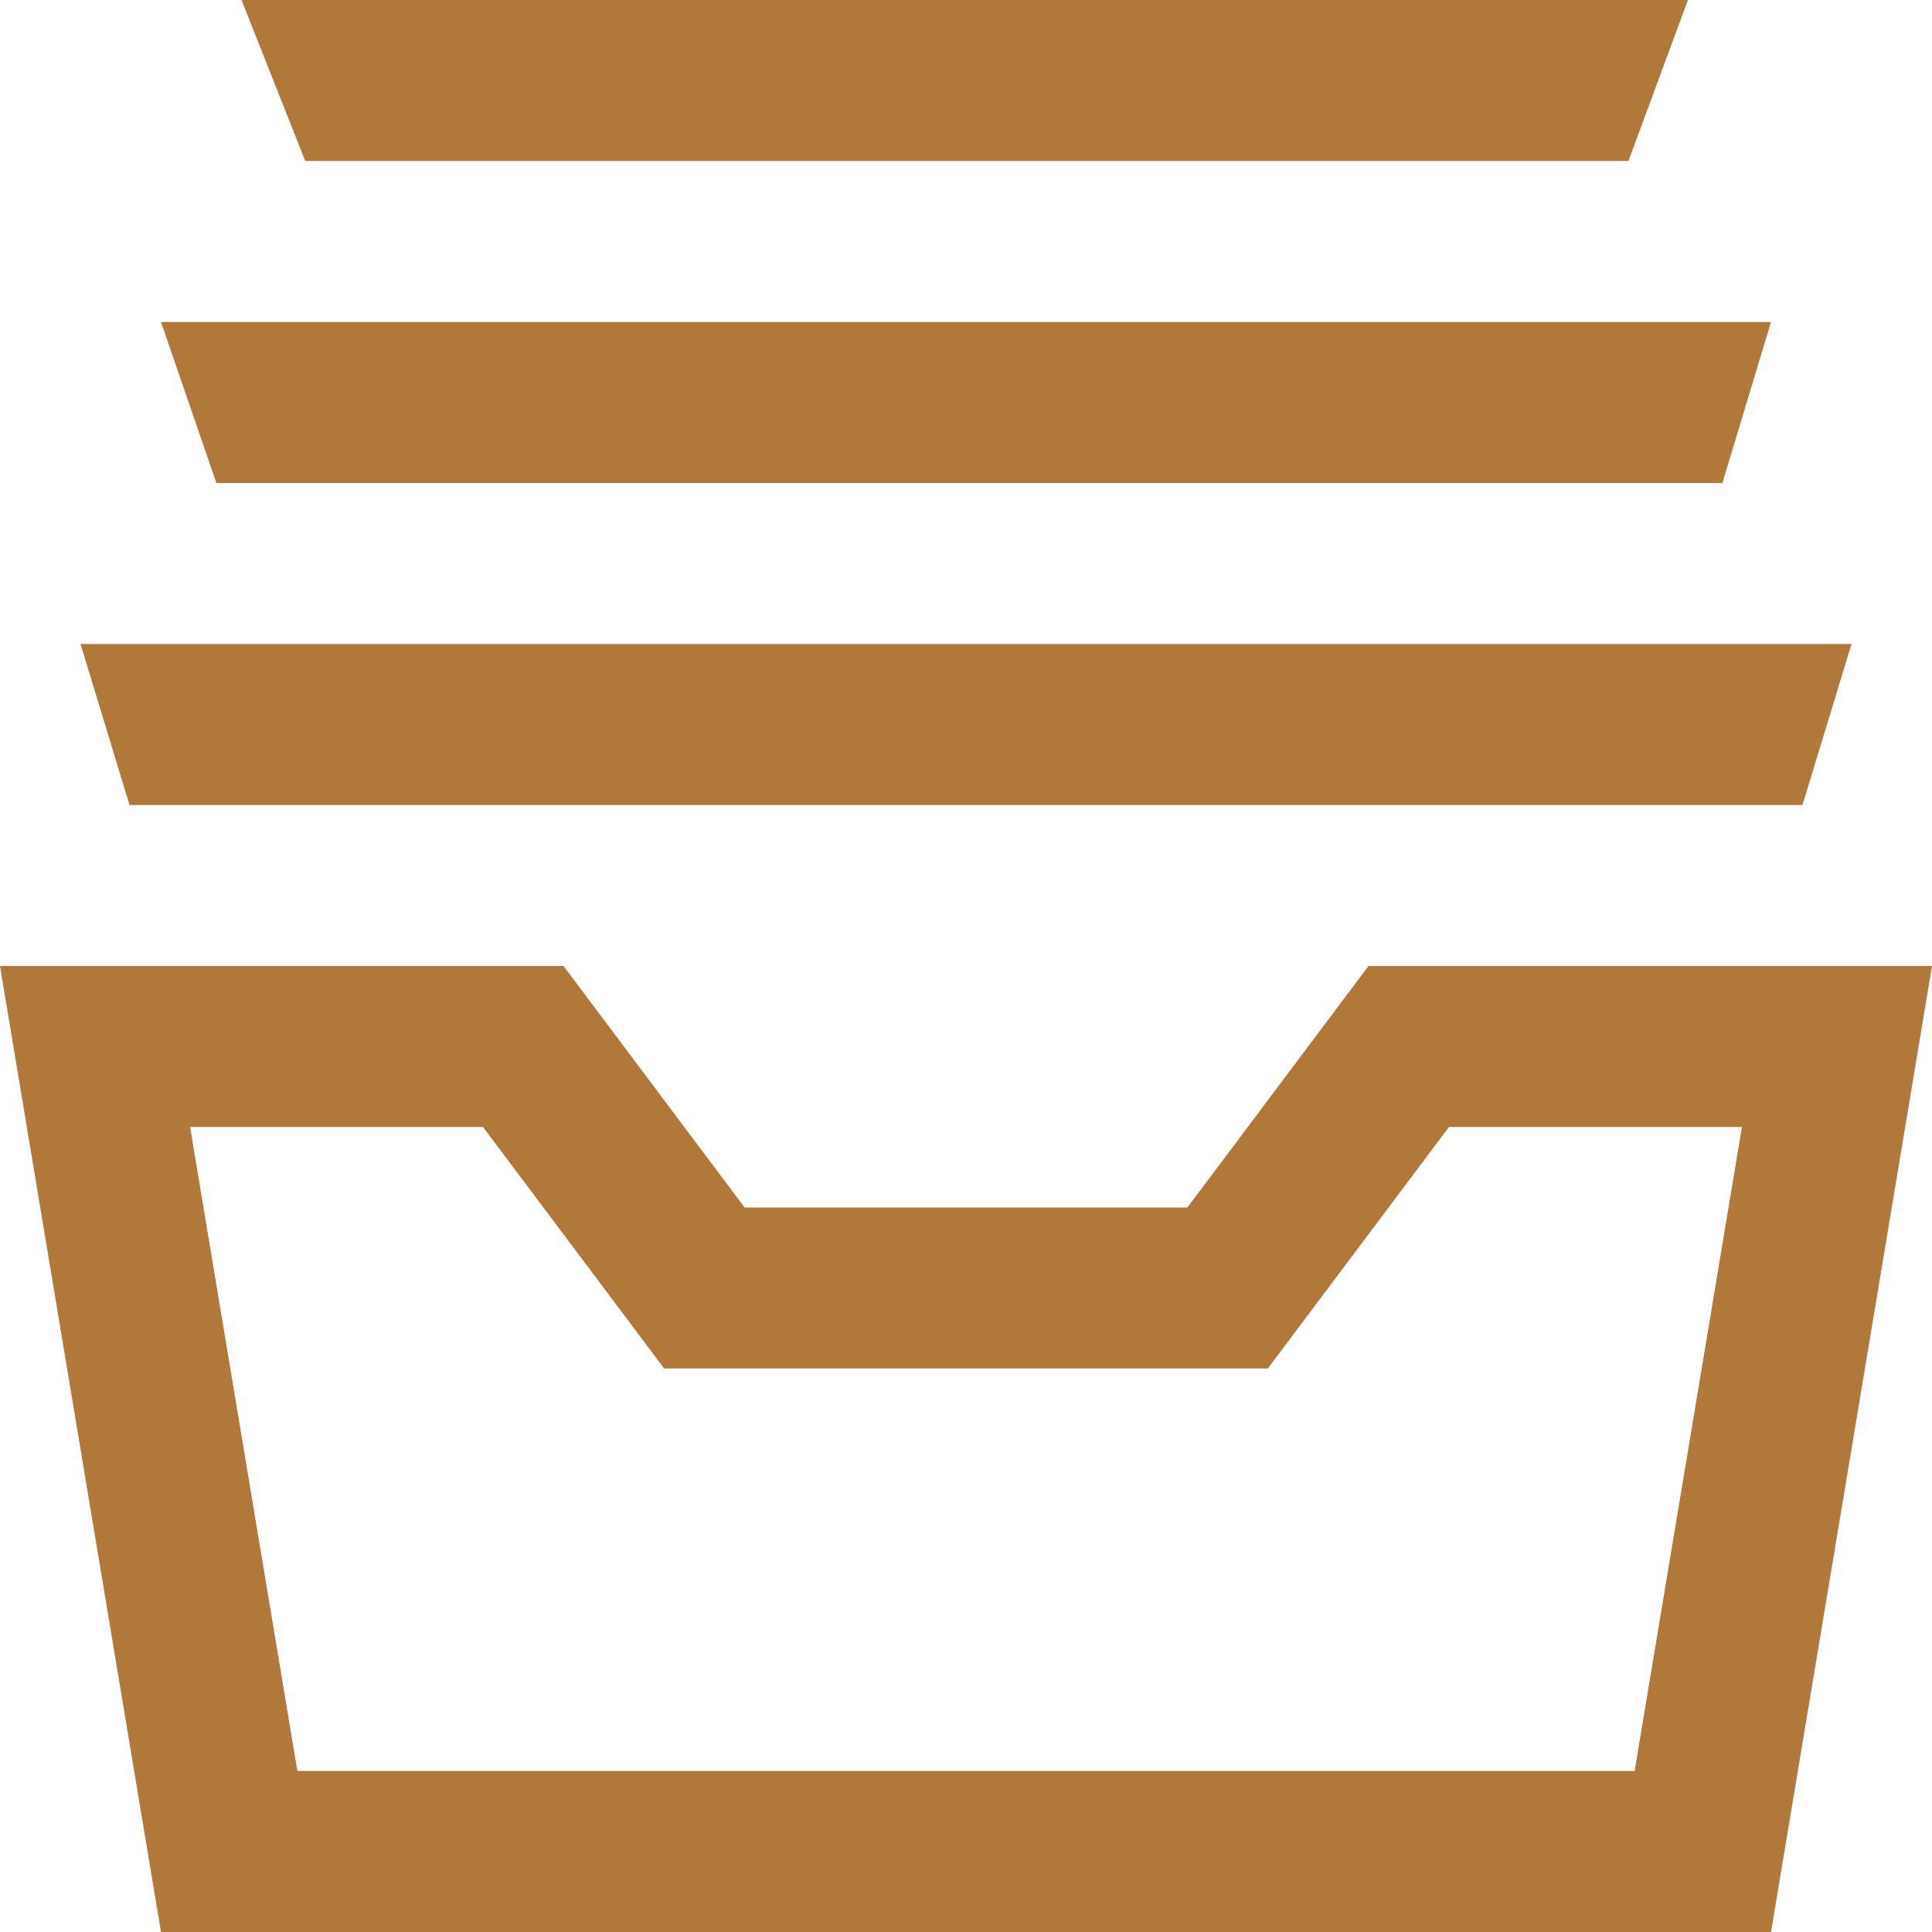
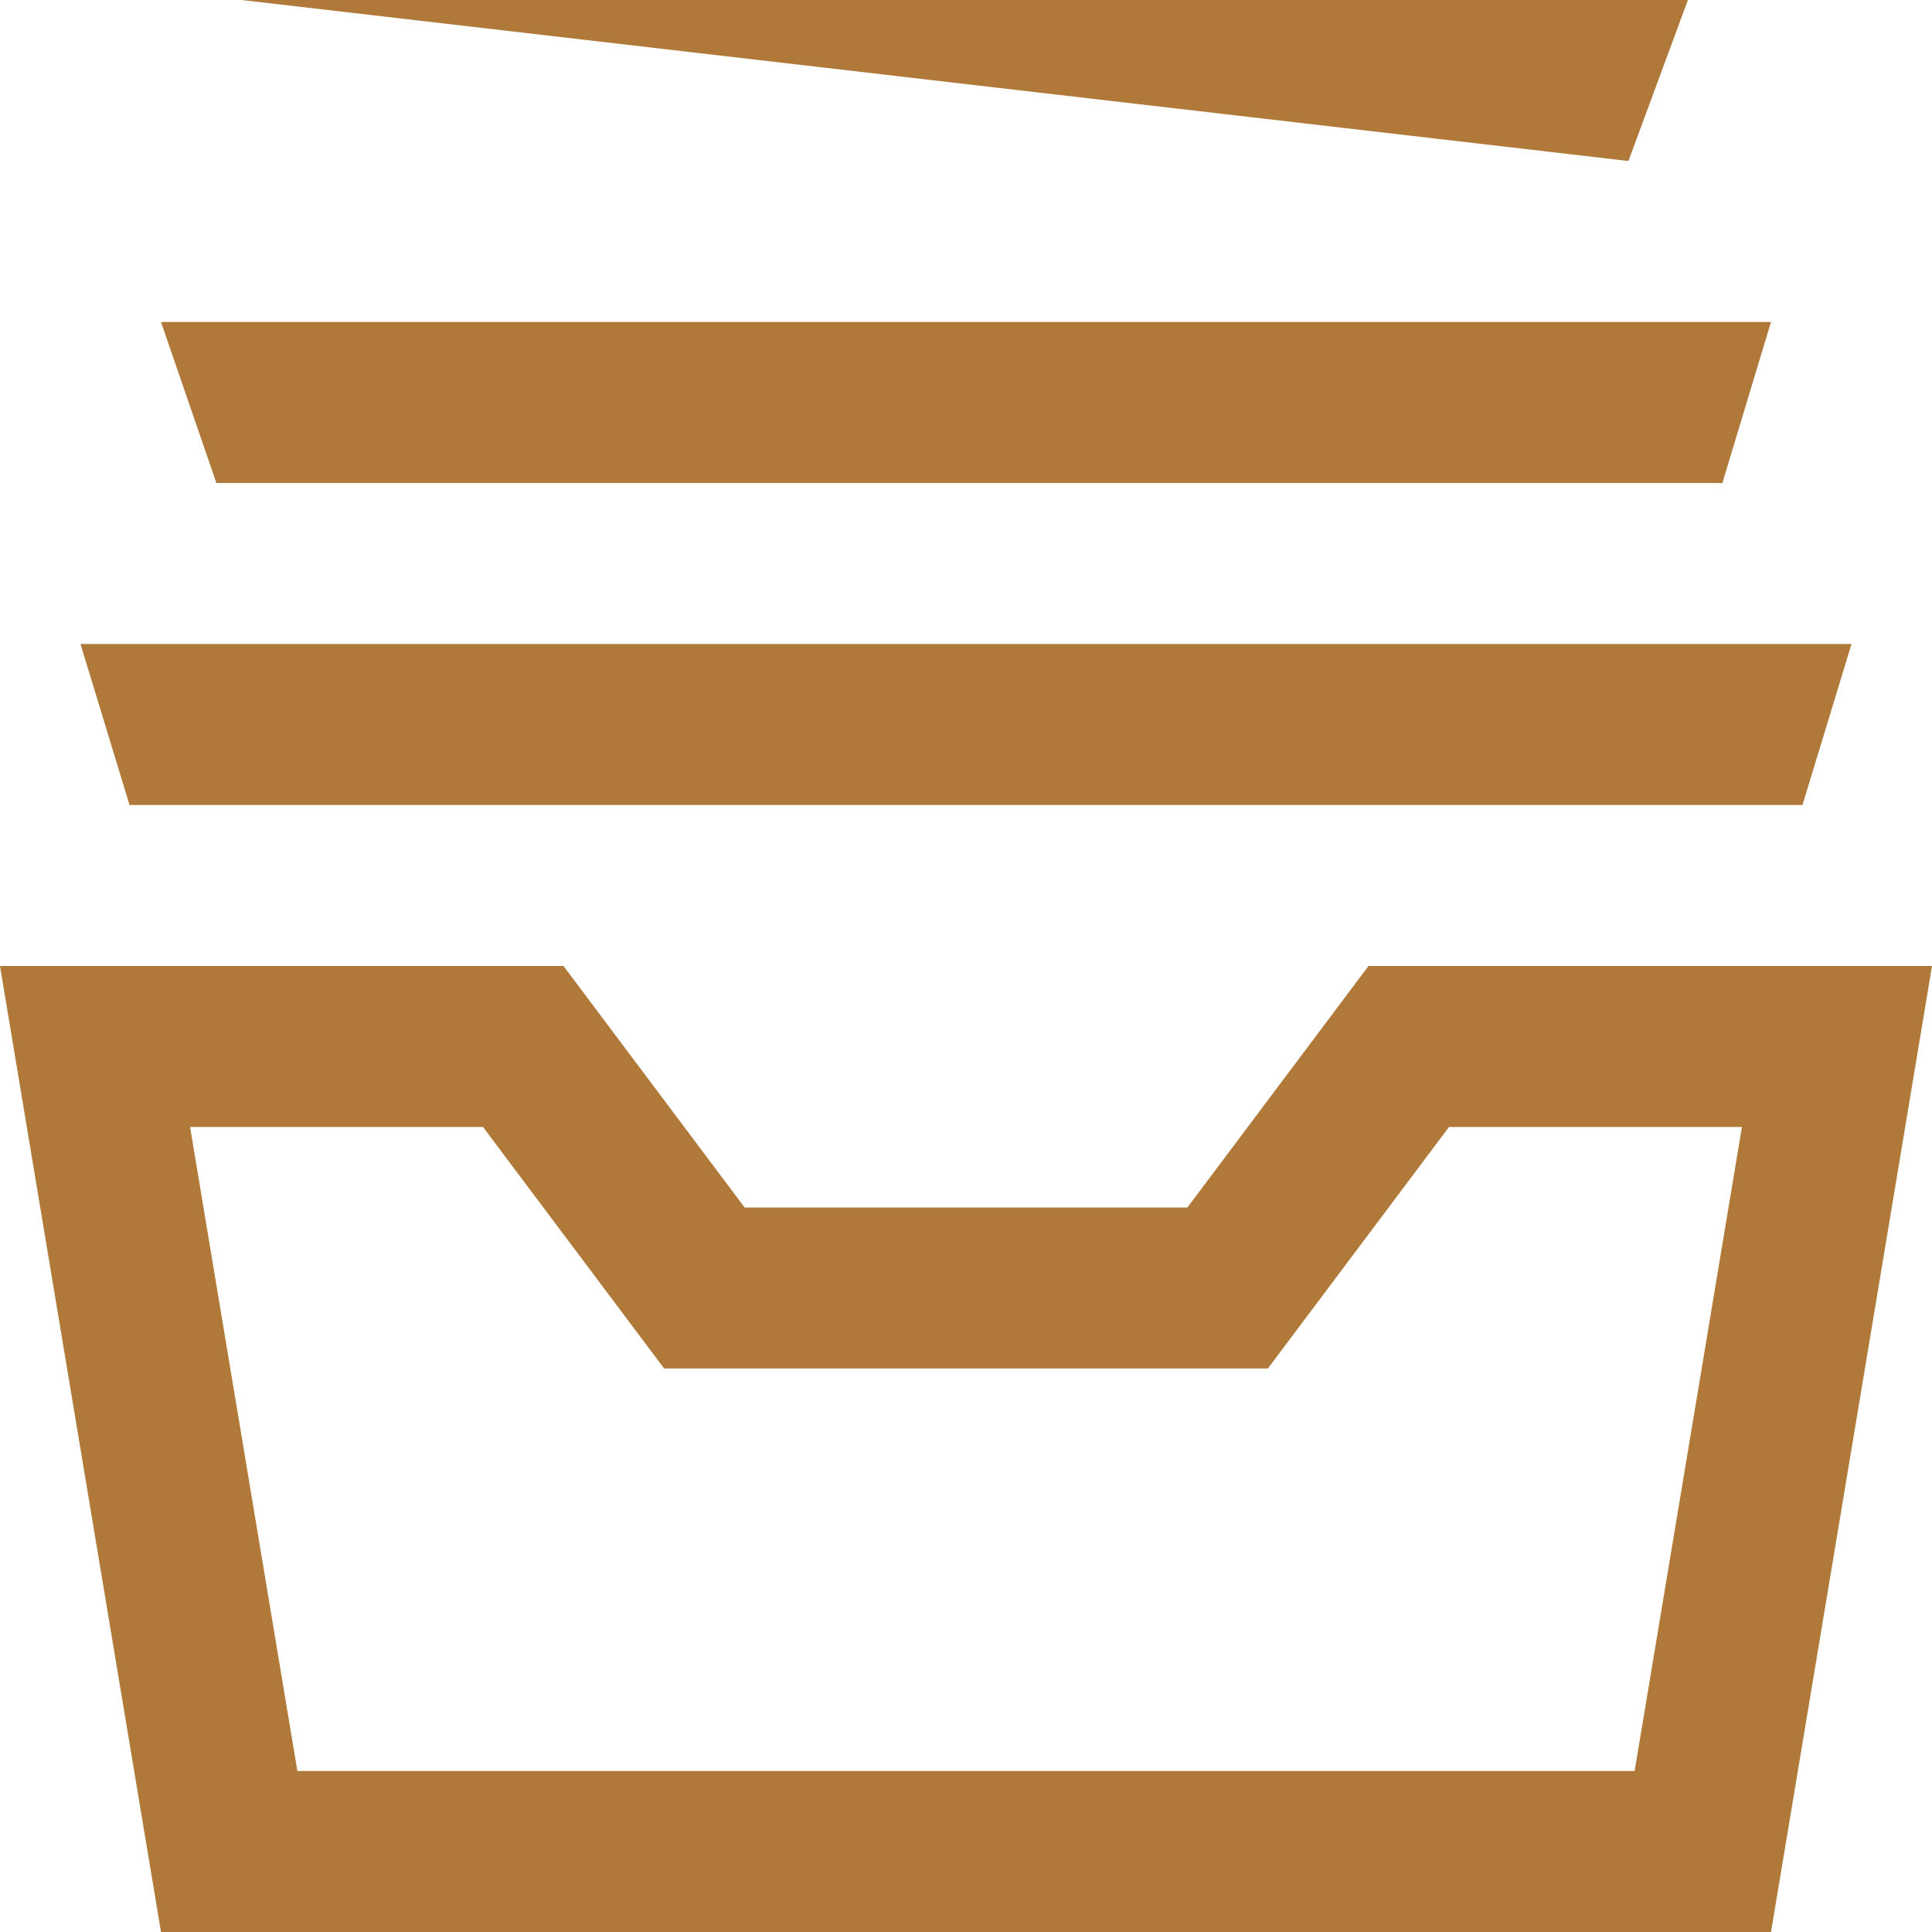
<svg xmlns="http://www.w3.org/2000/svg" width="24px" height="24px" viewBox="0 0 24 24" version="1.1">
  <title>iconmonstr-inbox-24</title>
  <desc>Created with Sketch.</desc>
  <defs />
  <g id="Symbols" stroke="none" stroke-width="1" fill="none" fill-rule="evenodd">
    <g id="Archive-icon" fill="#B0793A">
      <g id="iconmonstr-inbox-24">
-         <path d="M2.688,6 L2,4 L22,4 L21.396,6 L2.688,6 L2.688,6 Z M20.229,2 L20.968,0 L3,0 L3.792,2 L20.229,2 L20.229,2 Z M22.391,10 L23,8 L1,8 L1.609,10 L22.391,10 L22.391,10 Z M21.639,14 L20.306,22 L3.694,22 L2.361,14 L6,14 L8.25,17 L15.75,17 L18,14 L21.639,14 L21.639,14 Z M24,12 L17,12 L14.75,15 L9.25,15 L7,12 L0,12 L2,24 L22,24 L24,12 L24,12 Z" id="Shape" />
+         <path d="M2.688,6 L2,4 L22,4 L21.396,6 L2.688,6 L2.688,6 Z M20.229,2 L20.968,0 L3,0 L20.229,2 L20.229,2 Z M22.391,10 L23,8 L1,8 L1.609,10 L22.391,10 L22.391,10 Z M21.639,14 L20.306,22 L3.694,22 L2.361,14 L6,14 L8.25,17 L15.75,17 L18,14 L21.639,14 L21.639,14 Z M24,12 L17,12 L14.75,15 L9.25,15 L7,12 L0,12 L2,24 L22,24 L24,12 L24,12 Z" id="Shape" />
      </g>
    </g>
  </g>
</svg>